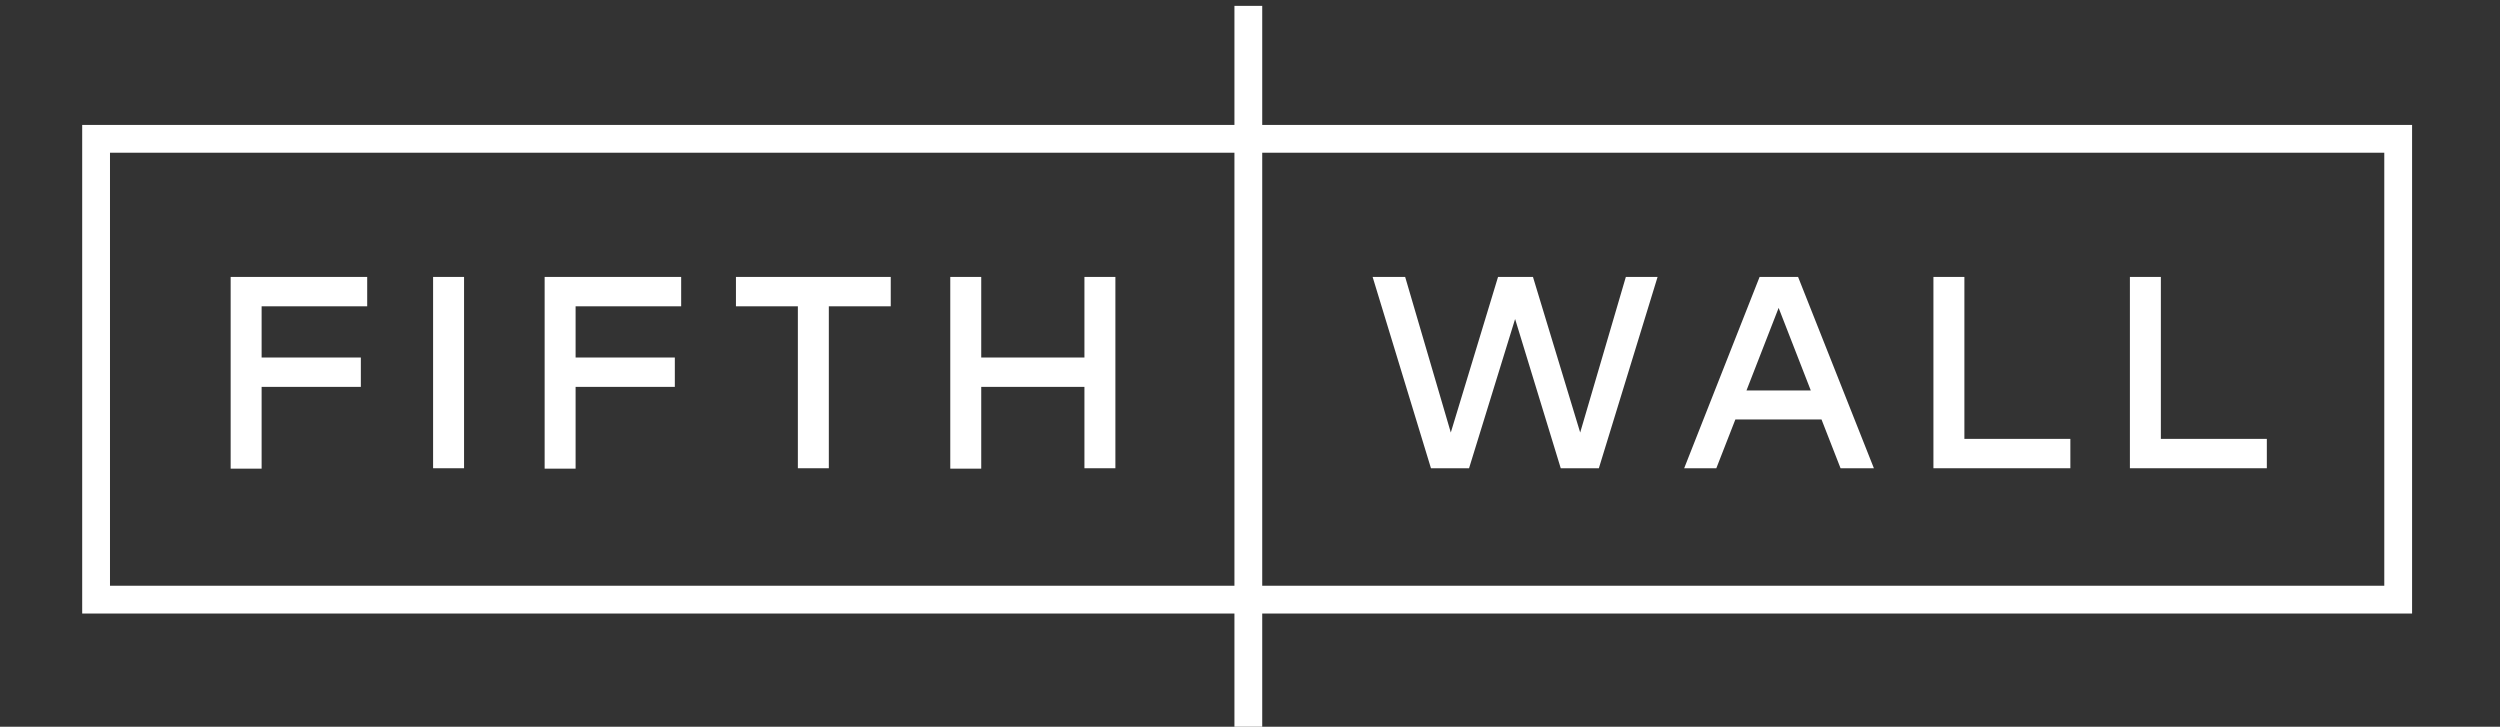
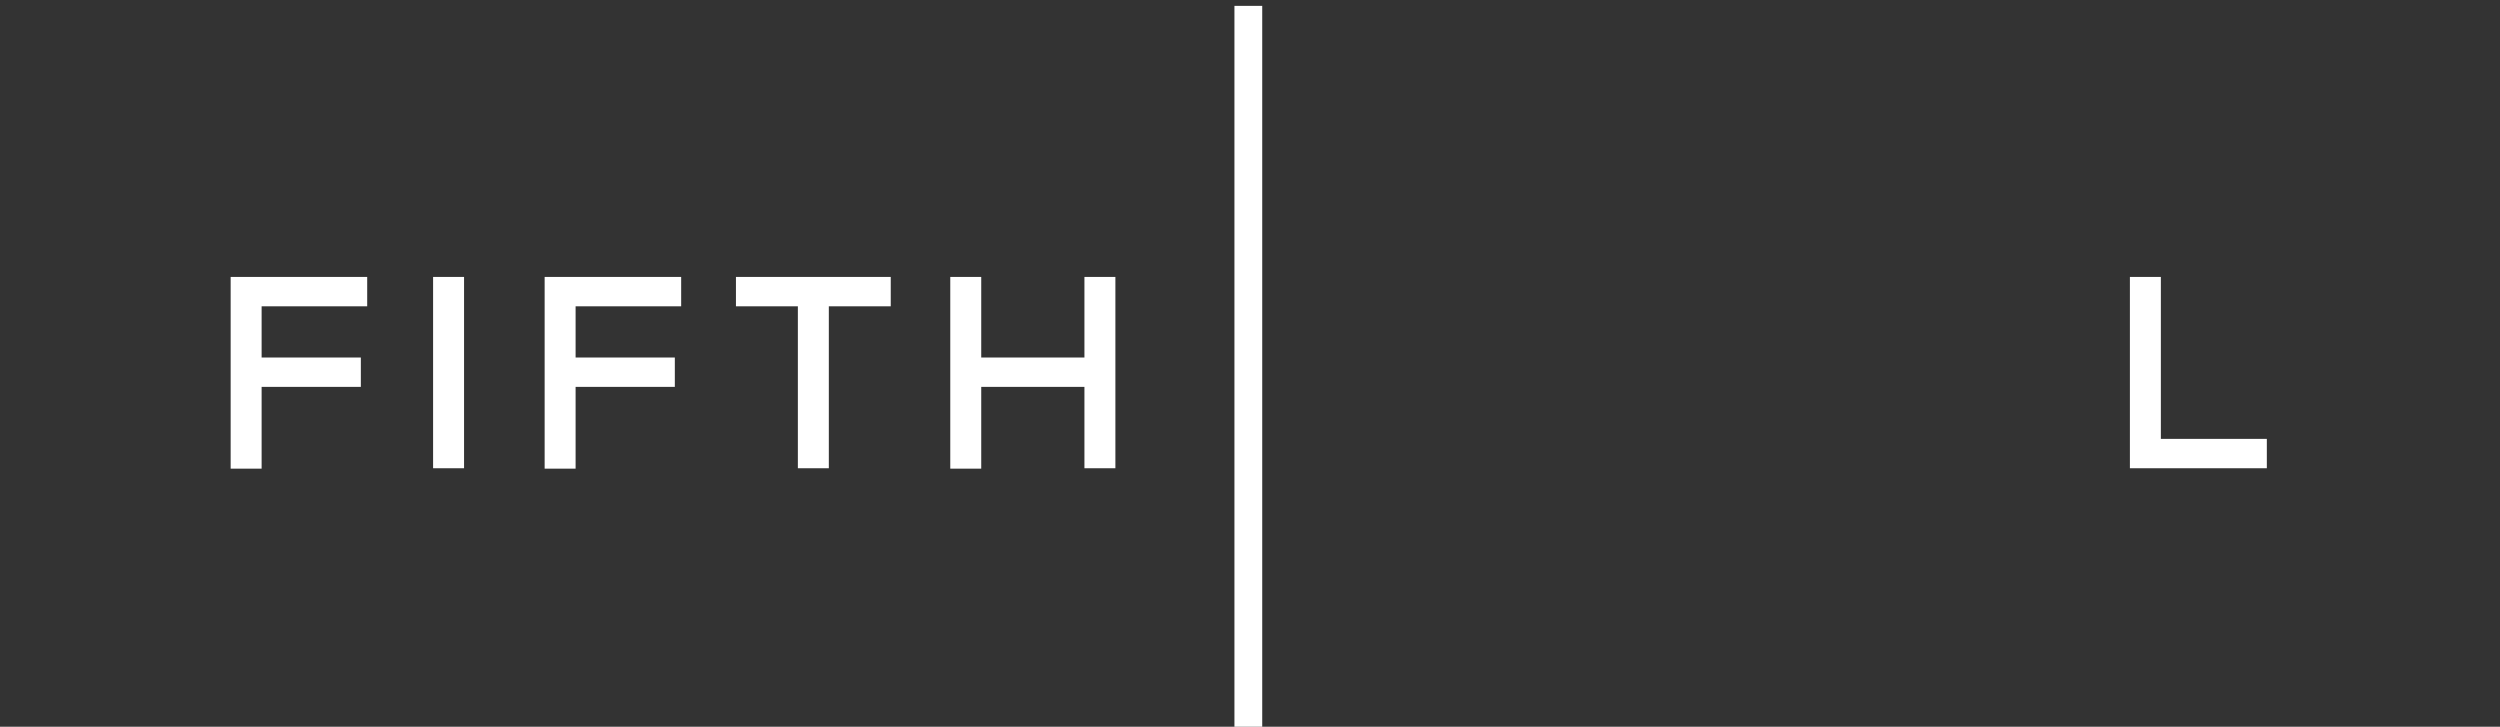
<svg xmlns="http://www.w3.org/2000/svg" width="172" height="50" viewBox="0 0 172 50" fill="none">
  <rect x="0" y="0" width="172" height="50" fill="#333333" stroke="none" />
  <g clip-path="url(#clip0_524_21678)">
    <path d="M24.826 26.617H17.999V32.243H15.869V19.053H25.263V21.074H17.999V24.597H24.826V26.617Z" fill="white" />
    <path d="M31.927 32.215H29.797V19.053H31.927V32.215Z" fill="white" />
    <path d="M46.428 26.617H39.601V32.243H37.471V19.053H46.864V21.074H39.601V24.597H46.428V26.617Z" fill="white" />
    <path d="M61.283 21.074H57.023V32.215H54.893V21.074H50.633V19.053H61.283V21.074Z" fill="white" />
    <path d="M67.509 24.597H74.609V19.053H76.739V32.215H74.609V26.617H67.509V32.243H65.379V19.053H67.509V24.597Z" fill="white" />
-     <path d="M110.001 32.215H107.379L104.239 21.948L101.071 32.215H98.45L94.436 19.053H96.675L99.815 29.758L103.065 19.053H105.468L108.717 29.758L111.858 19.053H114.042L110.001 32.215Z" fill="white" />
-     <path d="M128.924 32.215H126.63L125.319 28.857H119.394L118.083 32.215H115.871L121.06 19.053H123.708L128.924 32.215ZM120.158 26.863H124.582L122.37 21.183L120.158 26.863Z" fill="white" />
-     <path d="M142.441 32.215H133.02V19.053H135.15V30.195H142.441V32.215Z" fill="white" />
    <path d="M155.958 32.215H146.537V19.053H148.667V30.195H155.958V32.215Z" fill="white" />
-     <path d="M164.995 9.551H6.611V41.255H164.995V9.551Z" stroke="white" stroke-width="1.912" />
    <path d="M85.885 0.403V50.403" stroke="white" stroke-width="1.912" />
  </g>
  <defs>
    <clipPath id="clip0_524_21678">
      <rect width="172" height="50" fill="white" />
    </clipPath>
  </defs>
</svg>